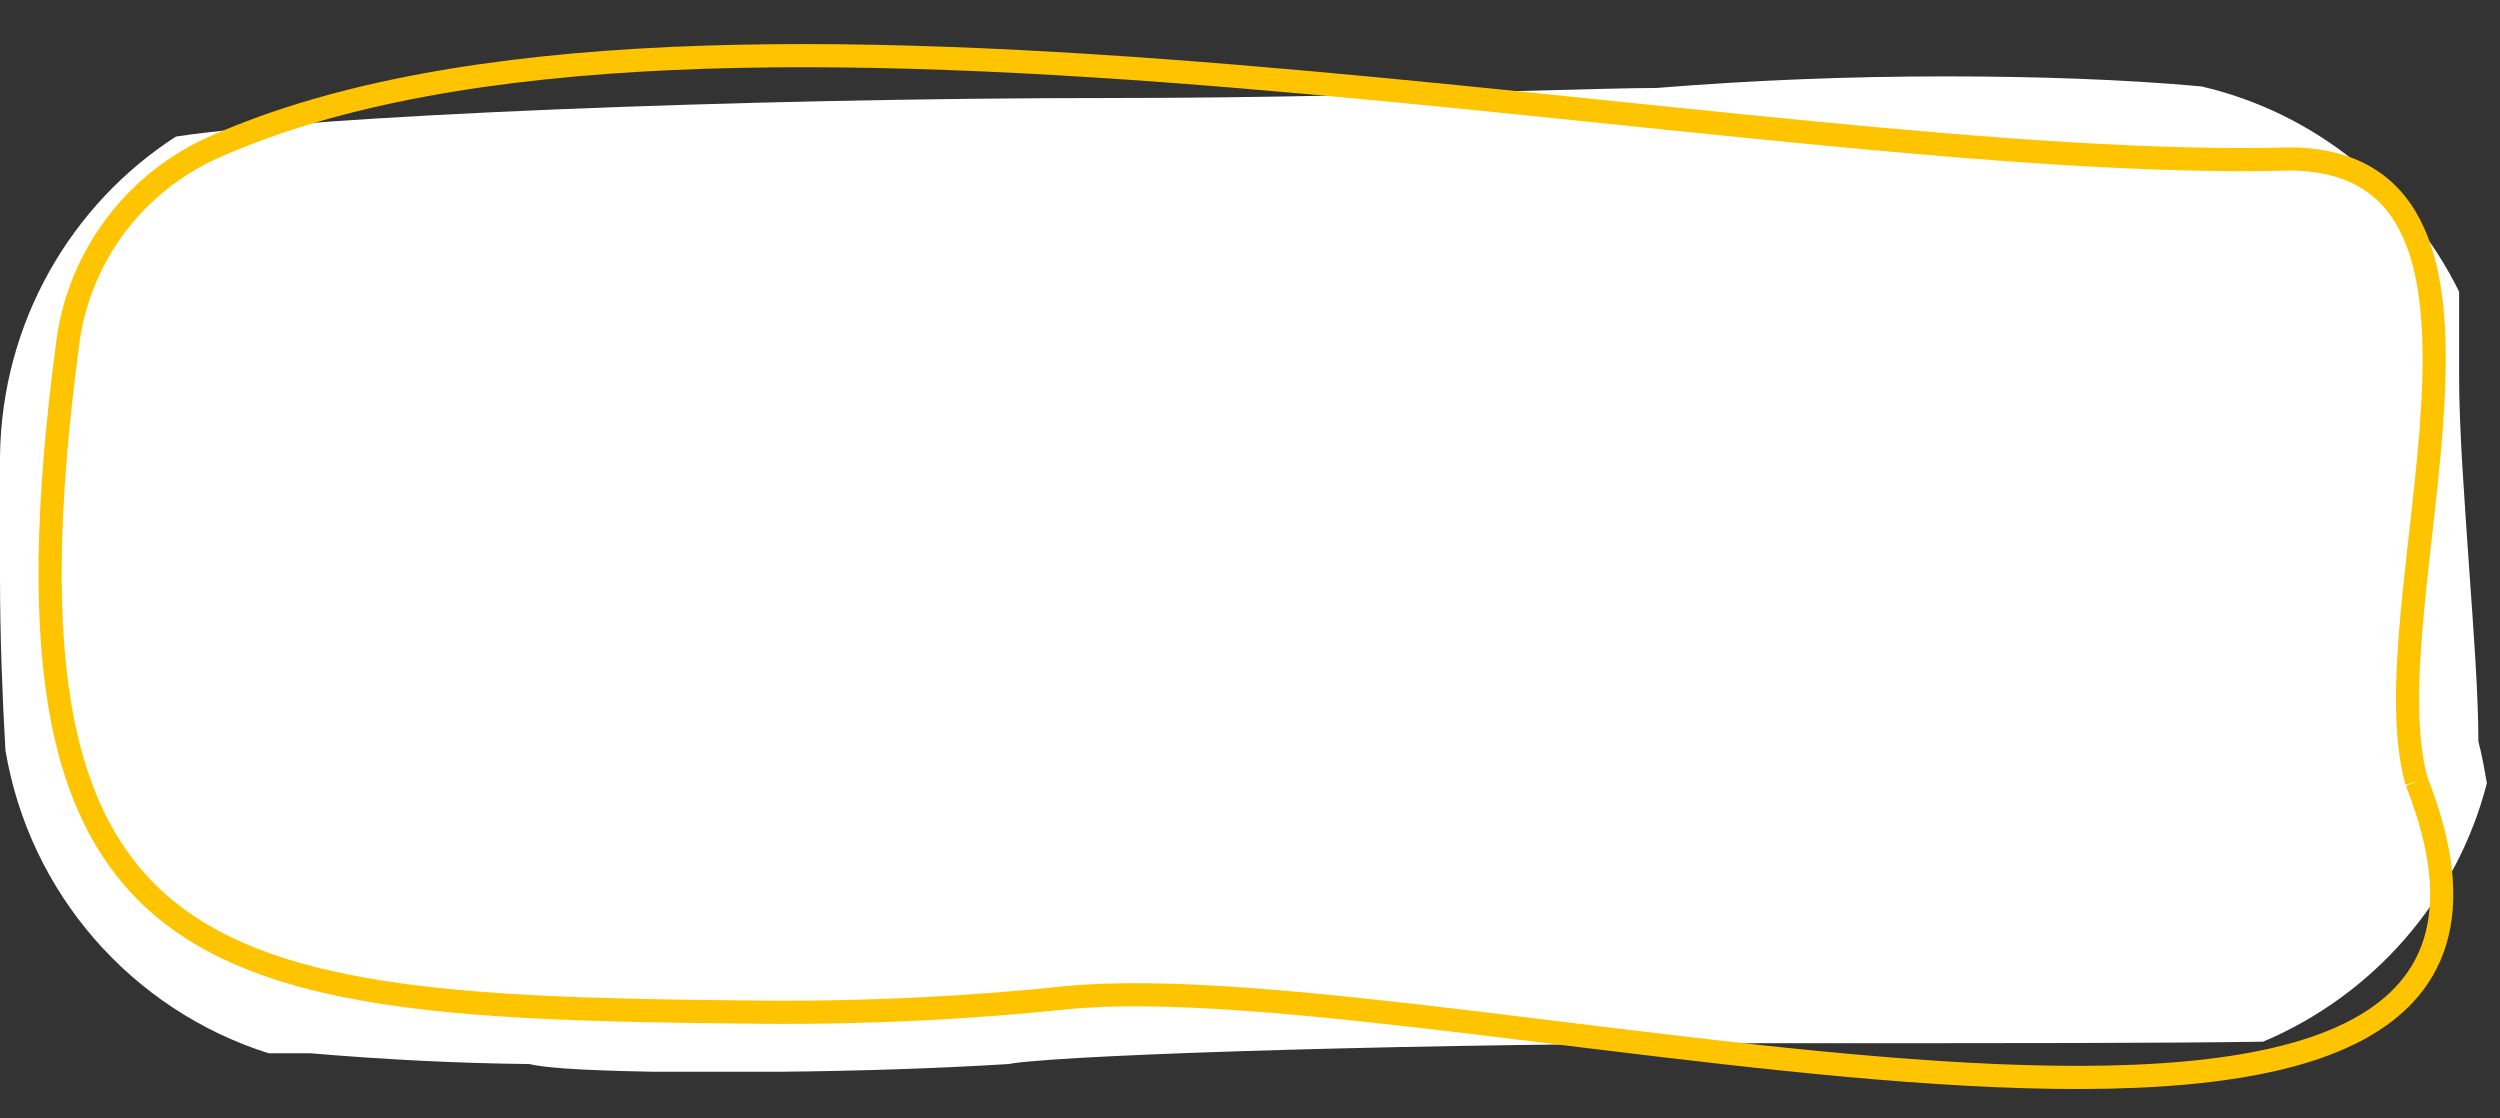
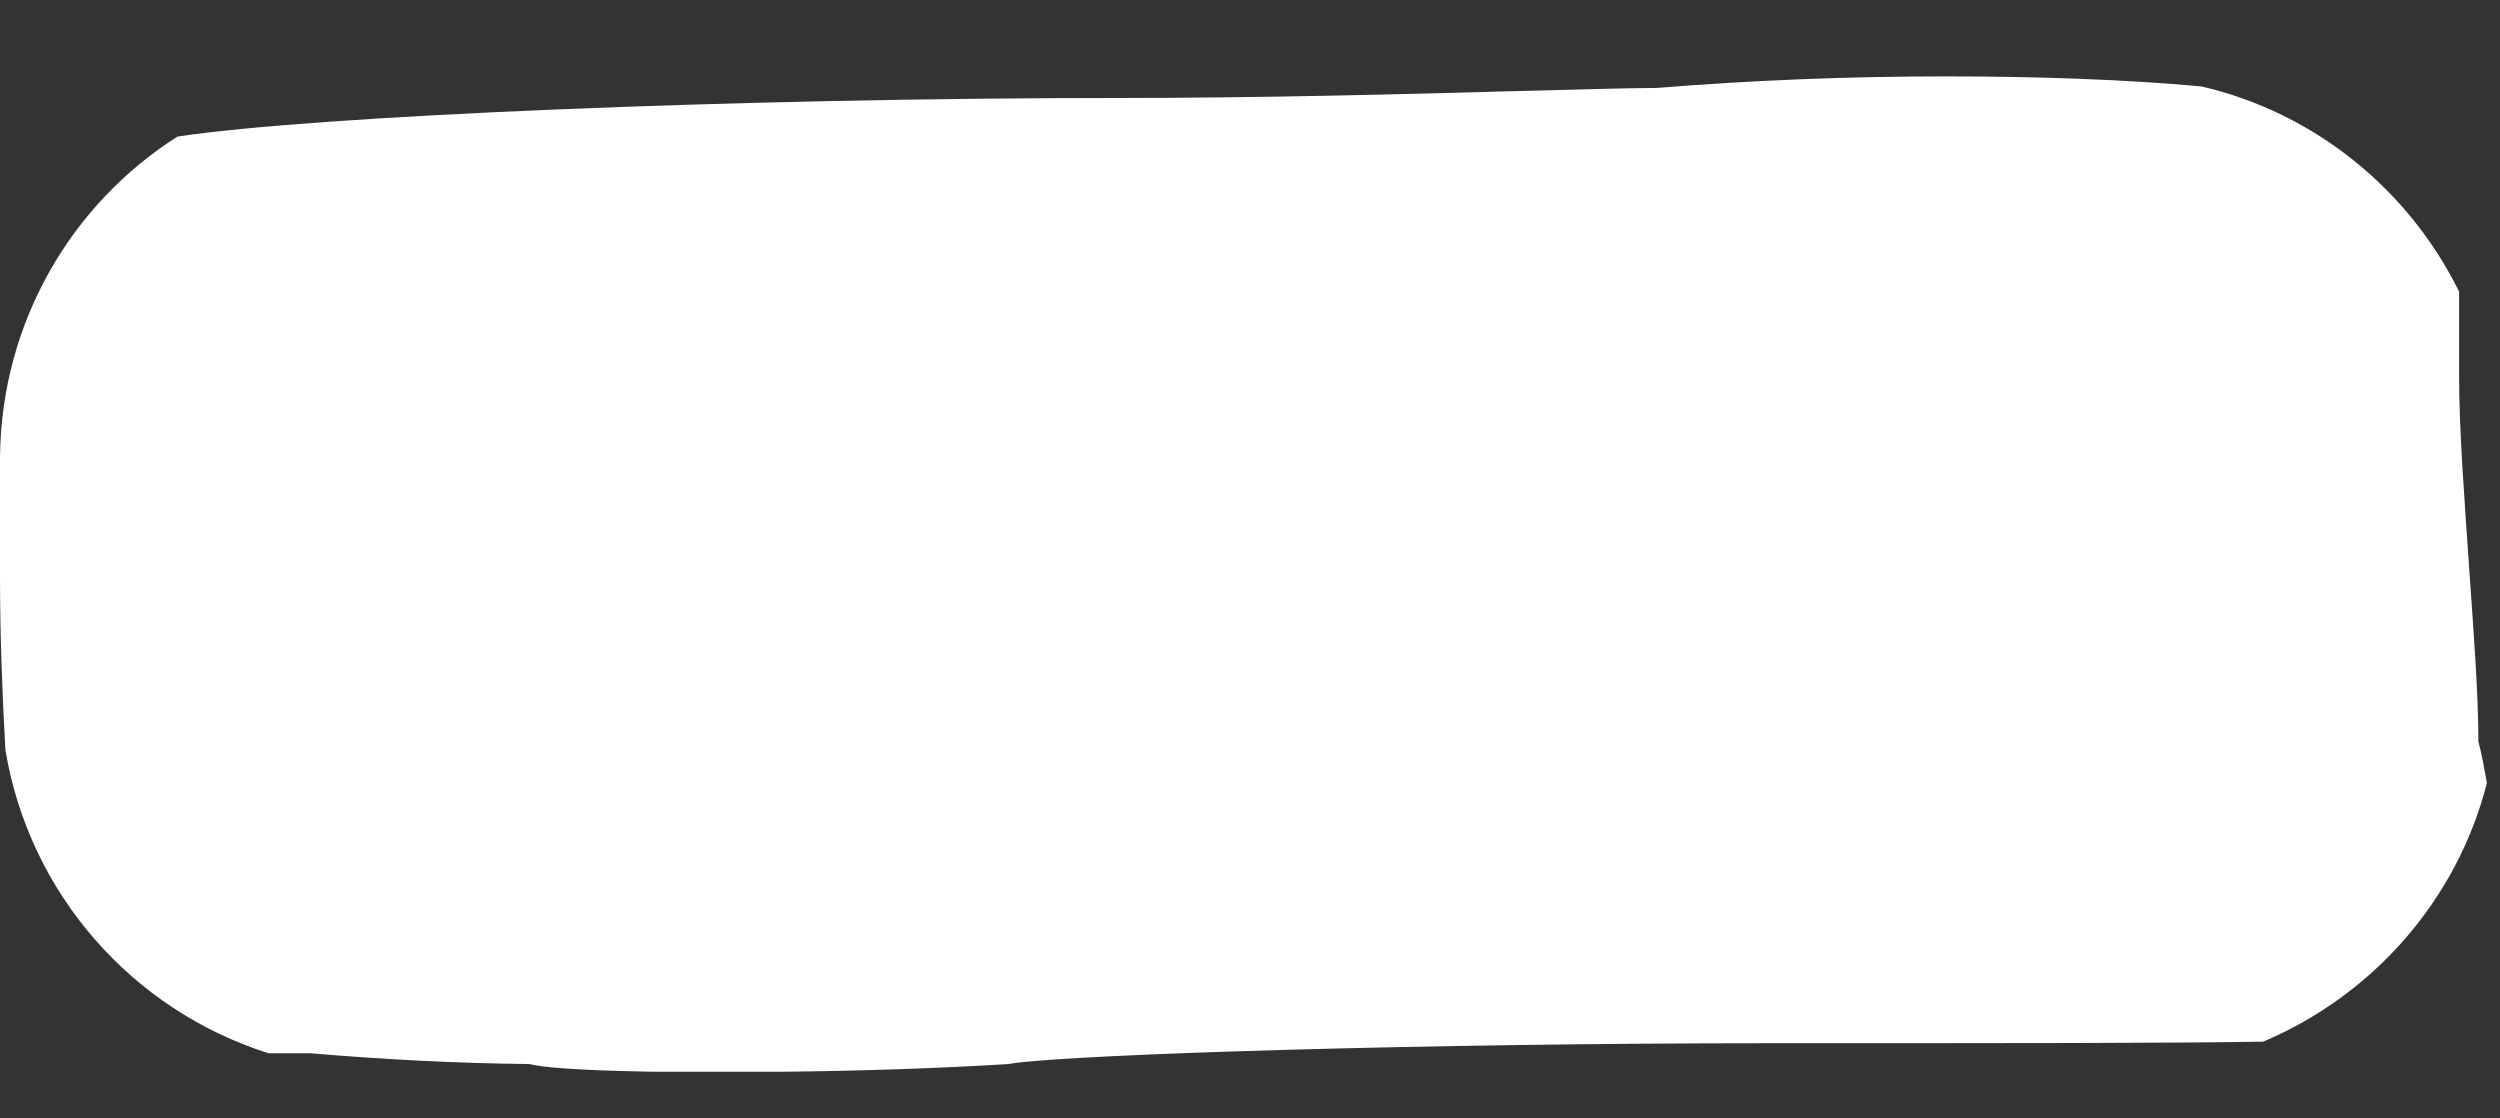
<svg xmlns="http://www.w3.org/2000/svg" aria-hidden="true" focusable="false" version="1.1" x="0px" y="0px" viewBox="0 0 324 144.9" style="enable-background:new 0 0 324 144.9;" xml:space="preserve">
  <rect x="0" y="0" width="324" height="144.9" fill="#333333" stroke="none" />
-   <path fill="#FFFFFF" d="M34.8,136.5h5.4c9.4,0.8,18.9,1.3,28.4,1.4c1.7,0.4,5.3,0.8,16.1,1h16.4c9.9-0.1,19.8-0.4,29.6-1l0.6-0.1     c8.7-1.2,53.6-2.6,98.4-2.6c31.9,0,51.4,0,63.6-0.2c14.2-6,25.1-18.3,29-33.5c-0.3-1.7-0.6-3.5-1.1-5.4l0,0c0-6-0.6-14-1.2-22.5     c-0.6-8.8-1.3-17.9-1.3-24.8V37.8c-6.5-13.2-18.7-23.2-33.4-26.6c-9.8-0.9-21.2-1.3-33.2-1.3c-12.6,0-25.1,0.5-37.4,1.5     c-3.7,0-10,0.2-18,0.4l-0.2,0c-14.2,0.4-33.5,0.9-51.9,0.9c-49.3,0-104,2.3-121.8,5C9.3,26.4,0.2,41.7,0,59.2c0,3.9,0,8.3,0,13.4v2     c0,7.7,0.3,15.5,0.7,22.6C3.8,115.8,17.1,130.9,34.8,136.5z" />
-   <path id="from" fill="none" stroke="#FFC400" stroke-width="3.001" stroke-miterlimit="10.004" d="M313.2,101.3     c-6.5-23,17.5-80.3-16.3-80.7c-69.6,1.9-205.1-29.9-269-1.6C17.6,23.5,10.3,33.1,8.8,44.3c-11.3,84.4,18.8,86.3,92.4,86.9     c12.4,0,24.7-0.6,37-1.9C189.3,124.4,340.4,170,313.2,101.3" />
+   <path fill="#FFFFFF" d="M34.8,136.5h5.4c9.4,0.8,18.9,1.3,28.4,1.4c1.7,0.4,5.3,0.8,16.1,1h16.4c9.9-0.1,19.8-0.4,29.6-1l0.6-0.1     c8.7-1.2,53.6-2.6,98.4-2.6c31.9,0,51.4,0,63.6-0.2c14.2-6,25.1-18.3,29-33.5c-0.3-1.7-0.6-3.5-1.1-5.4l0,0c0-6-0.6-14-1.2-22.5     c-0.6-8.8-1.3-17.9-1.3-24.8V37.8c-6.5-13.2-18.7-23.2-33.4-26.6c-9.8-0.9-21.2-1.3-33.2-1.3c-12.6,0-25.1,0.5-37.4,1.5     c-3.7,0-10,0.2-18,0.4c-14.2,0.4-33.5,0.9-51.9,0.9c-49.3,0-104,2.3-121.8,5C9.3,26.4,0.2,41.7,0,59.2c0,3.9,0,8.3,0,13.4v2     c0,7.7,0.3,15.5,0.7,22.6C3.8,115.8,17.1,130.9,34.8,136.5z" />
</svg>